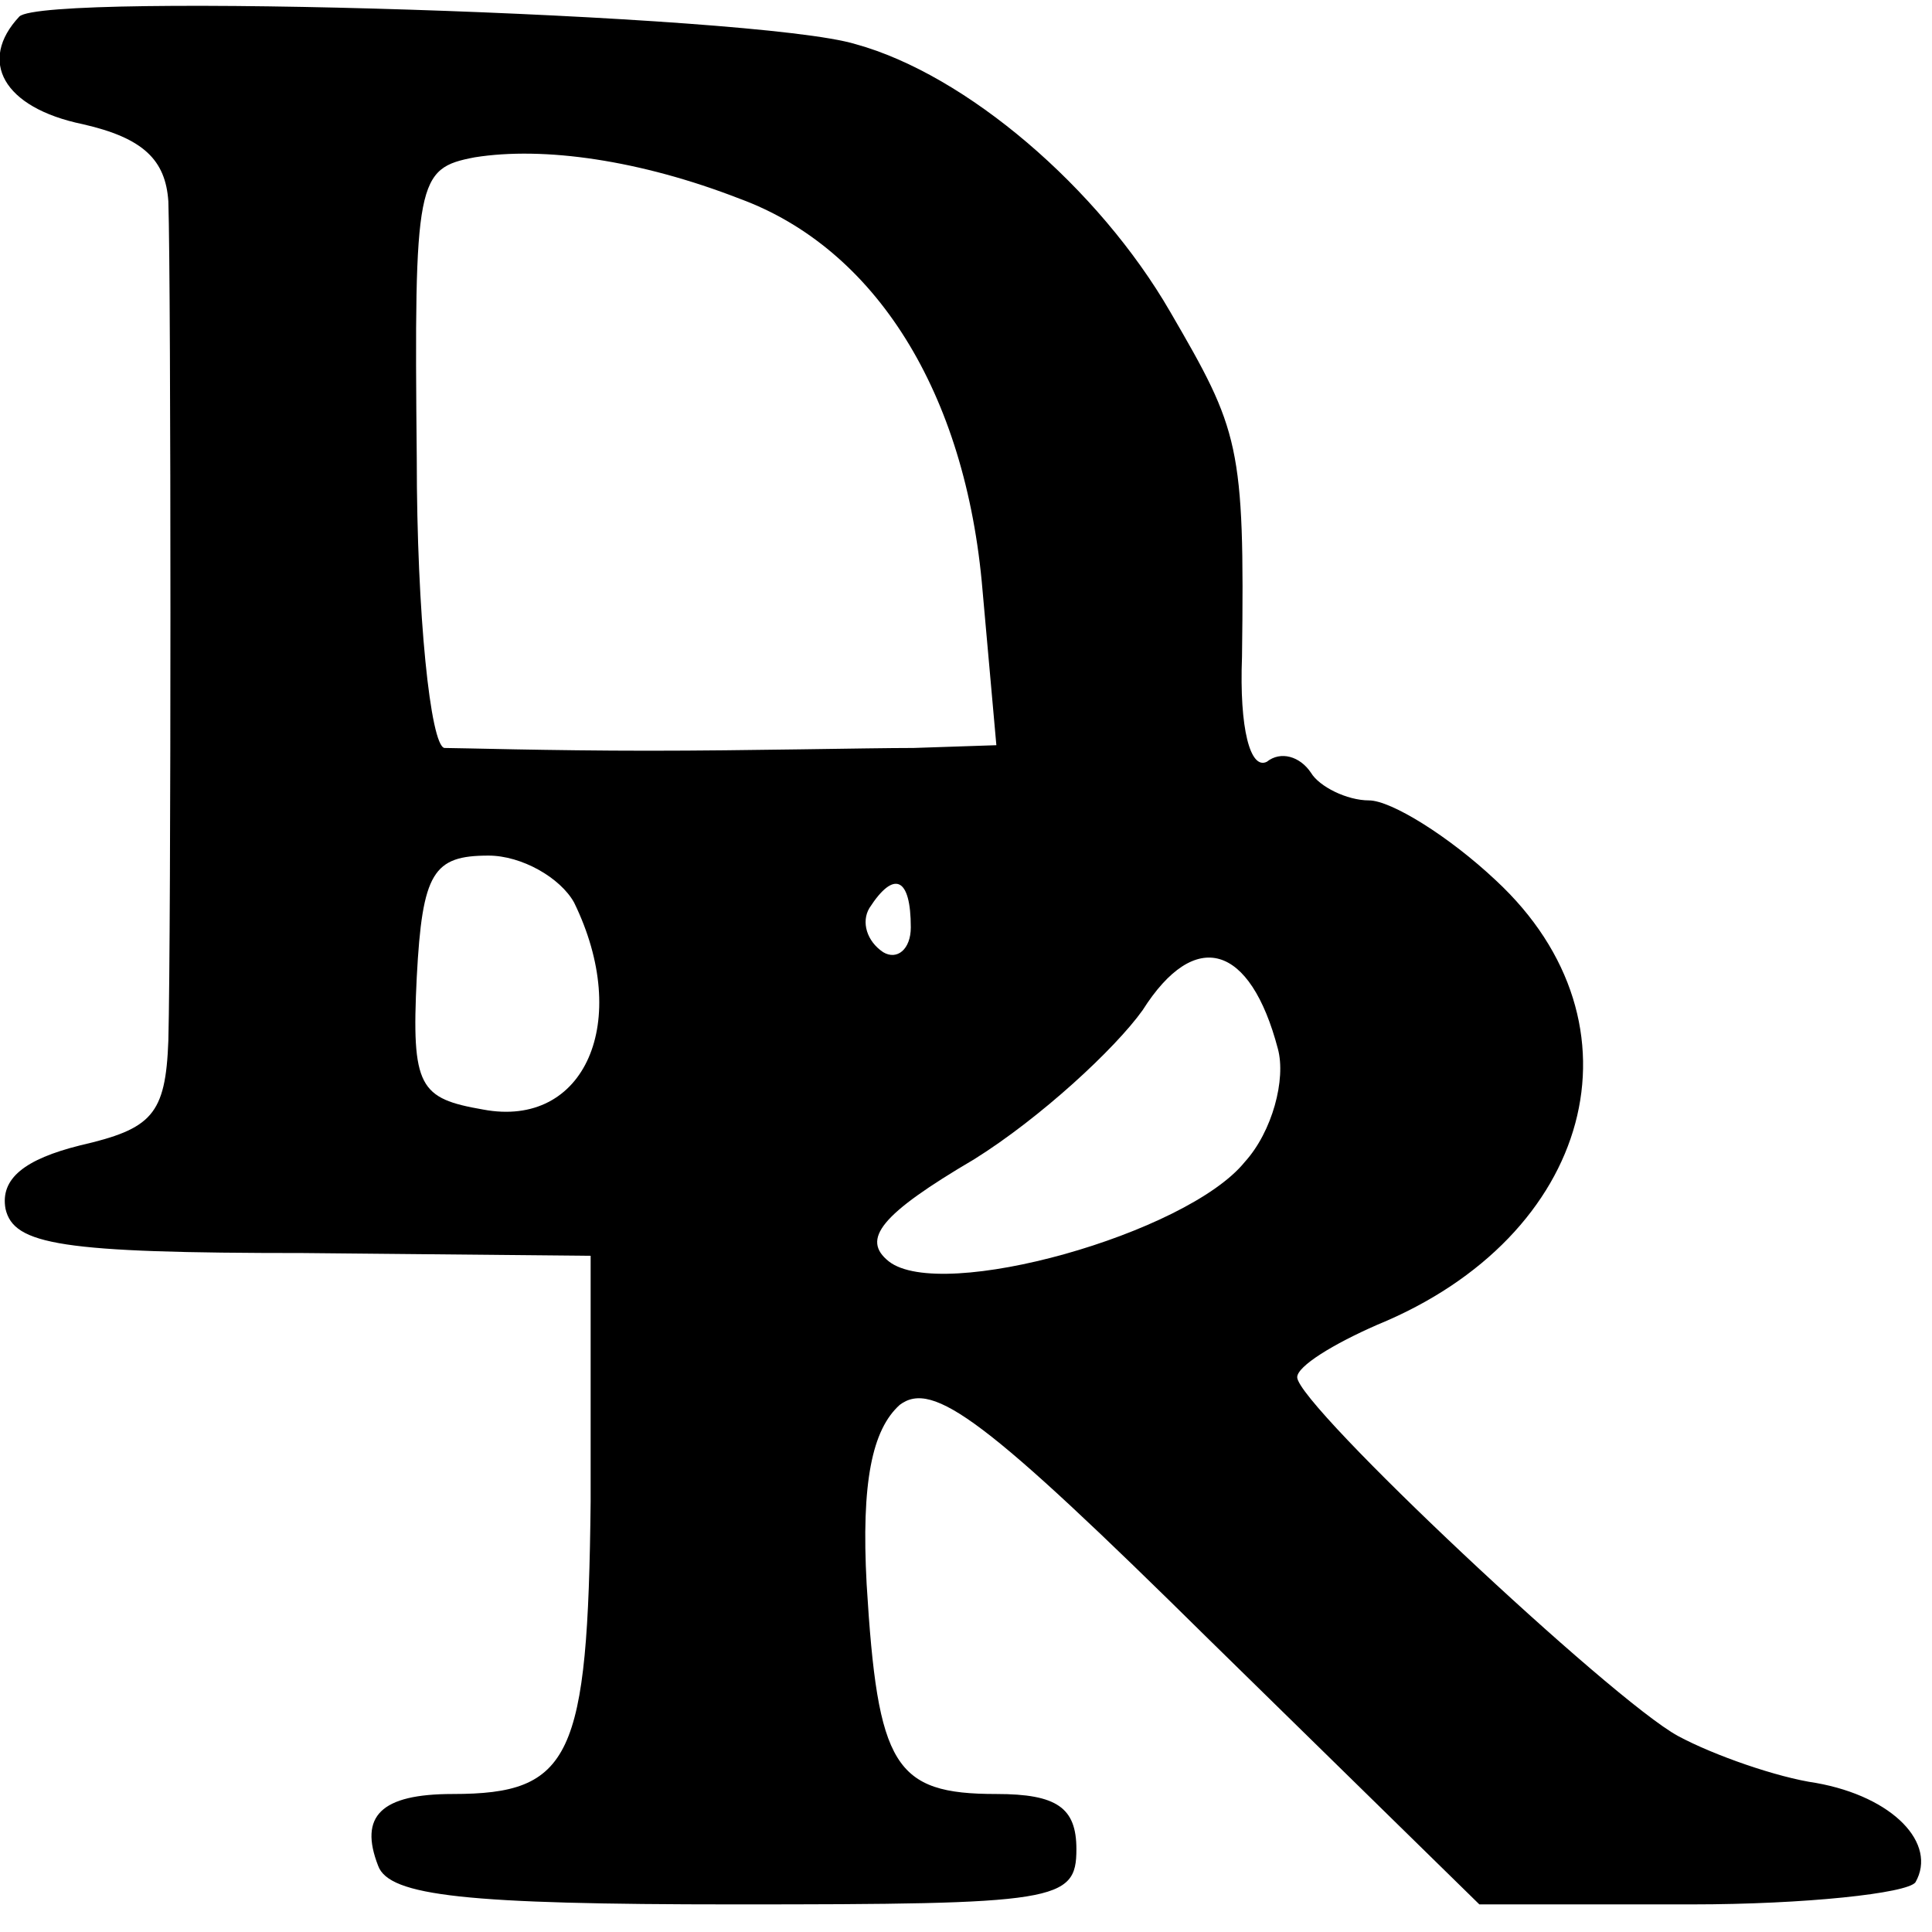
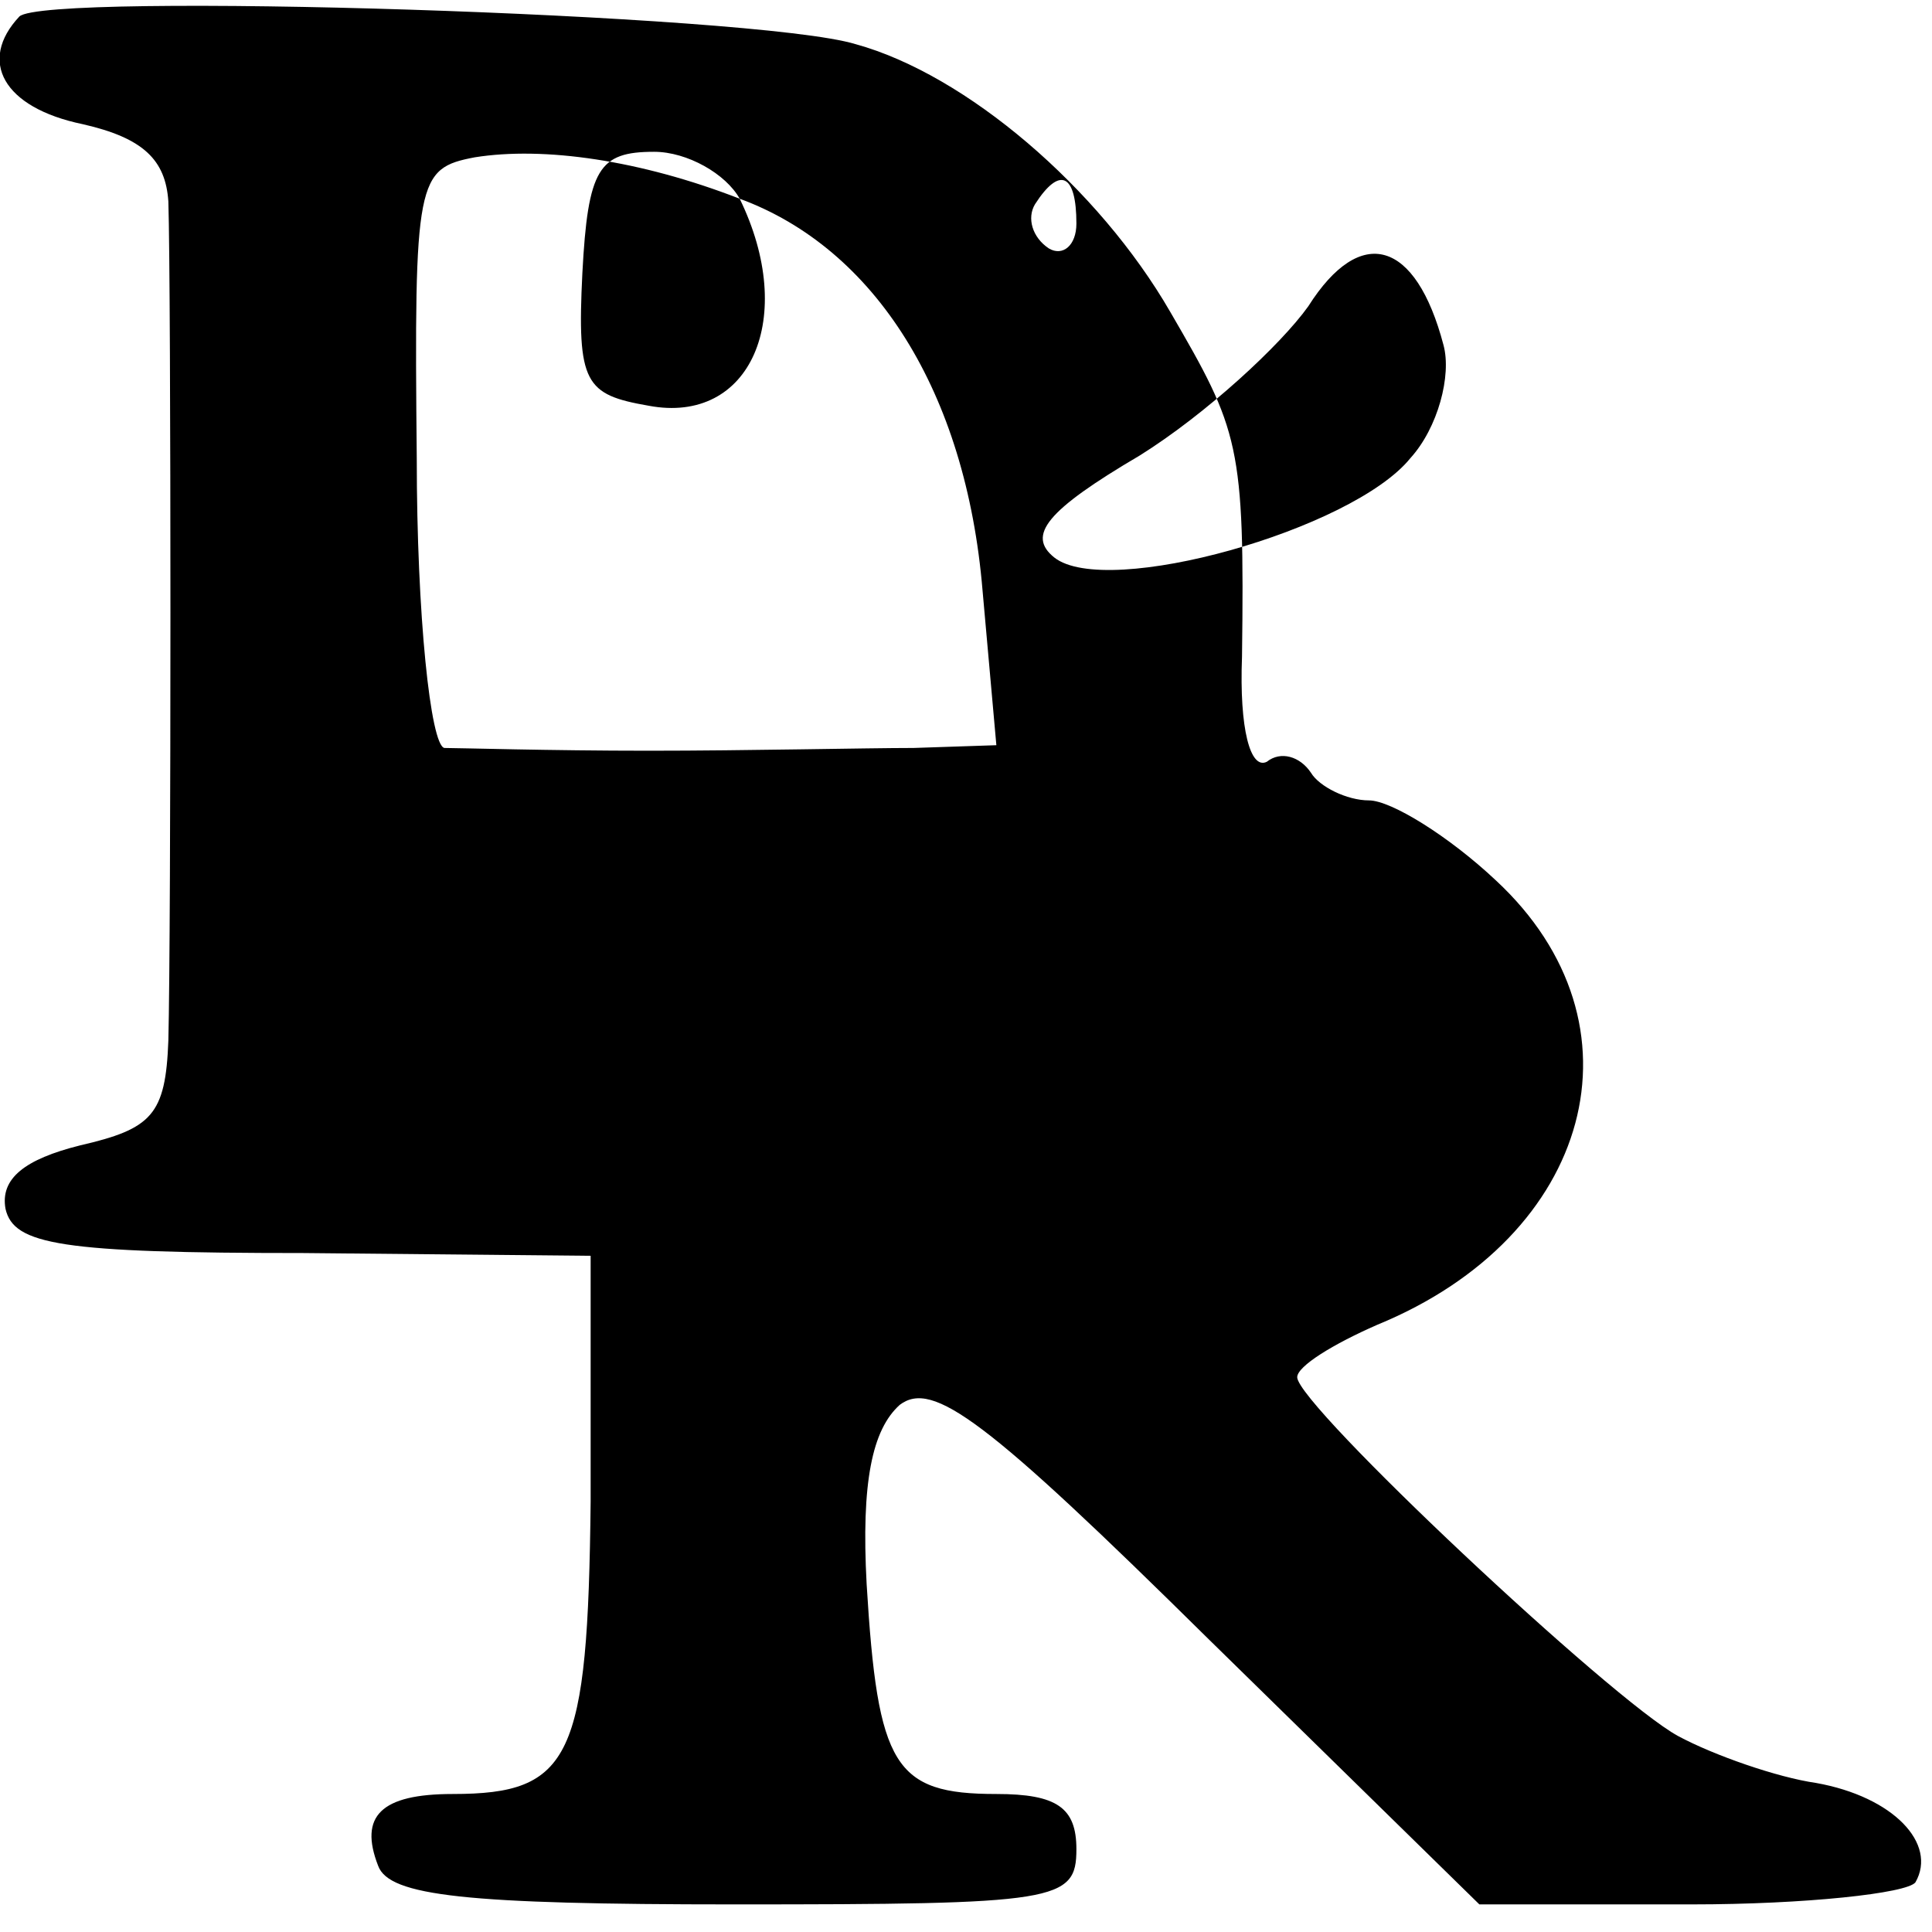
<svg xmlns="http://www.w3.org/2000/svg" version="1.0" width="70pt" height="70pt" viewBox="0 0 70 70" preserveAspectRatio="xMidYMid meet">
  <g transform="translate(0,70) scale(0.1,-0.1)" fill="#000000" stroke="none">
-     <path d="M7 694 c-15 -16 -6 -33 23 -39 22 -5 30 -13 31 -28 1 -31 1 -265 0 -304 -1 -27 -6 -32 -32 -38 -20 -5 -29 -12 -27 -23 3 -13 20 -16 108 -16 l104 -1 0 -89 c-1 -93 -7 -106 -50 -106 -26 0 -34 -8 -27 -26 4 -11 32 -14 129 -14 117 0 124 1 124 20 0 15 -7 20 -29 20 -37 0 -43 10 -47 76 -2 37 2 56 12 65 12 9 31 -5 112 -85 l98 -96 77 0 c41 0 78 4 81 8 8 14 -8 31 -36 36 -14 2 -37 10 -50 17 -24 13 -138 120 -138 130 0 4 13 12 29 19 78 32 99 109 43 161 -17 16 -38 29 -46 29 -8 0 -18 5 -21 10 -4 6 -11 8 -16 4 -6 -3 -10 12 -9 38 1 77 -1 82 -26 125 -26 45 -74 86 -114 97 -36 11 -294 19 -303 10z m261 -66 c49 -18 82 -70 88 -142 l5 -56 -30 -1 c-17 0 -60 -1 -96 -1 -36 0 -69 1 -74 1 -5 1 -10 48 -10 105 -1 101 0 105 21 109 25 4 60 -1 96 -15z m-60 -255 c21 -43 4 -82 -33 -75 -23 4 -26 8 -24 48 2 38 6 44 26 44 12 0 26 -8 31 -17z m122 -9 c0 -8 -5 -12 -10 -9 -6 4 -8 11 -5 16 9 14 15 11 15 -7z m133 -44 c3 -11 -2 -30 -12 -41 -21 -26 -110 -51 -129 -36 -10 8 -3 17 31 37 24 15 51 40 61 54 19 30 39 24 49 -14z" />
+     <path d="M7 694 c-15 -16 -6 -33 23 -39 22 -5 30 -13 31 -28 1 -31 1 -265 0 -304 -1 -27 -6 -32 -32 -38 -20 -5 -29 -12 -27 -23 3 -13 20 -16 108 -16 l104 -1 0 -89 c-1 -93 -7 -106 -50 -106 -26 0 -34 -8 -27 -26 4 -11 32 -14 129 -14 117 0 124 1 124 20 0 15 -7 20 -29 20 -37 0 -43 10 -47 76 -2 37 2 56 12 65 12 9 31 -5 112 -85 l98 -96 77 0 c41 0 78 4 81 8 8 14 -8 31 -36 36 -14 2 -37 10 -50 17 -24 13 -138 120 -138 130 0 4 13 12 29 19 78 32 99 109 43 161 -17 16 -38 29 -46 29 -8 0 -18 5 -21 10 -4 6 -11 8 -16 4 -6 -3 -10 12 -9 38 1 77 -1 82 -26 125 -26 45 -74 86 -114 97 -36 11 -294 19 -303 10z m261 -66 c49 -18 82 -70 88 -142 l5 -56 -30 -1 c-17 0 -60 -1 -96 -1 -36 0 -69 1 -74 1 -5 1 -10 48 -10 105 -1 101 0 105 21 109 25 4 60 -1 96 -15z c21 -43 4 -82 -33 -75 -23 4 -26 8 -24 48 2 38 6 44 26 44 12 0 26 -8 31 -17z m122 -9 c0 -8 -5 -12 -10 -9 -6 4 -8 11 -5 16 9 14 15 11 15 -7z m133 -44 c3 -11 -2 -30 -12 -41 -21 -26 -110 -51 -129 -36 -10 8 -3 17 31 37 24 15 51 40 61 54 19 30 39 24 49 -14z" />
  </g>
</svg>